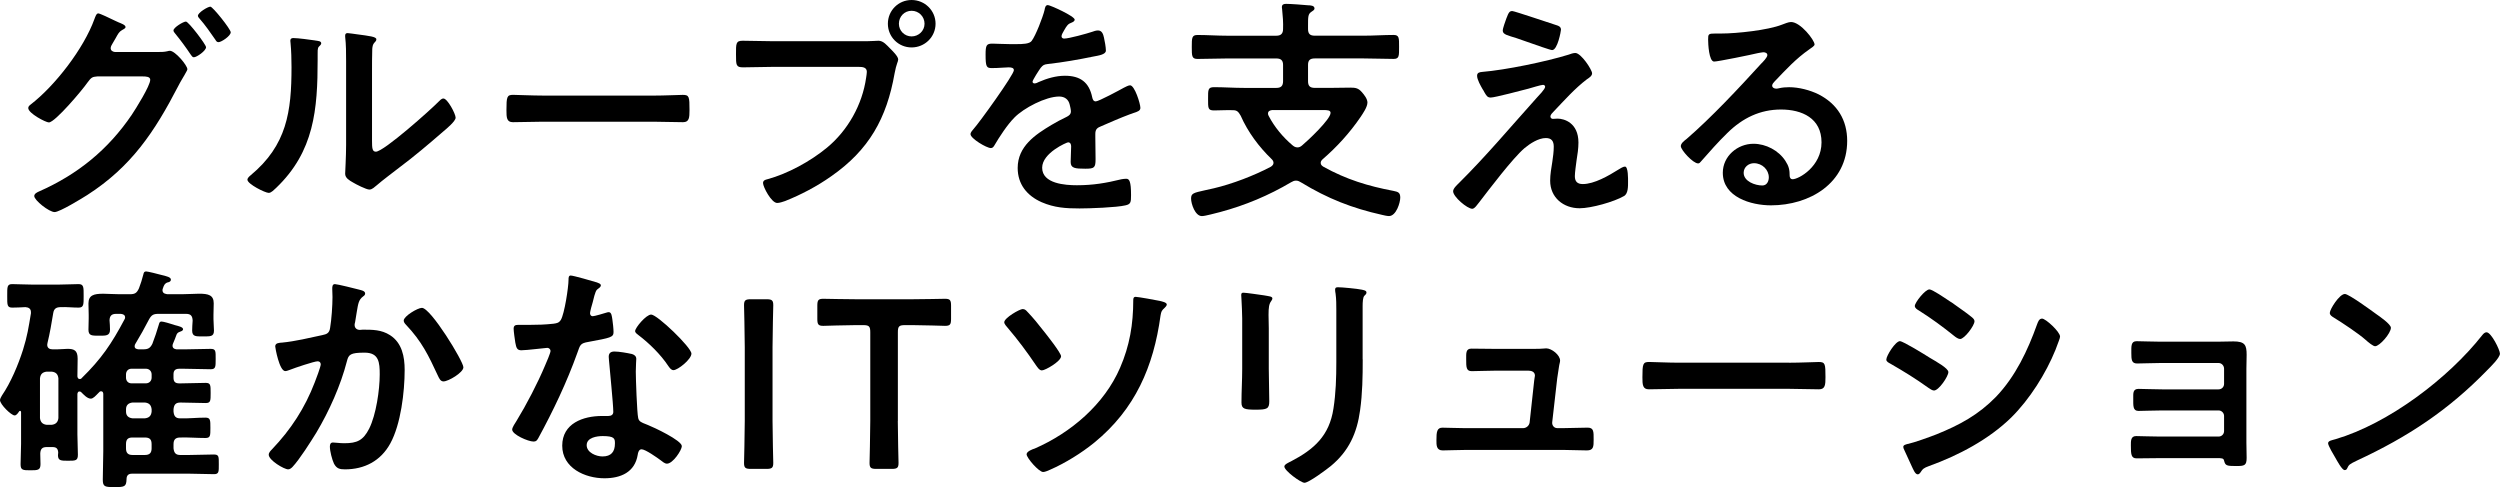
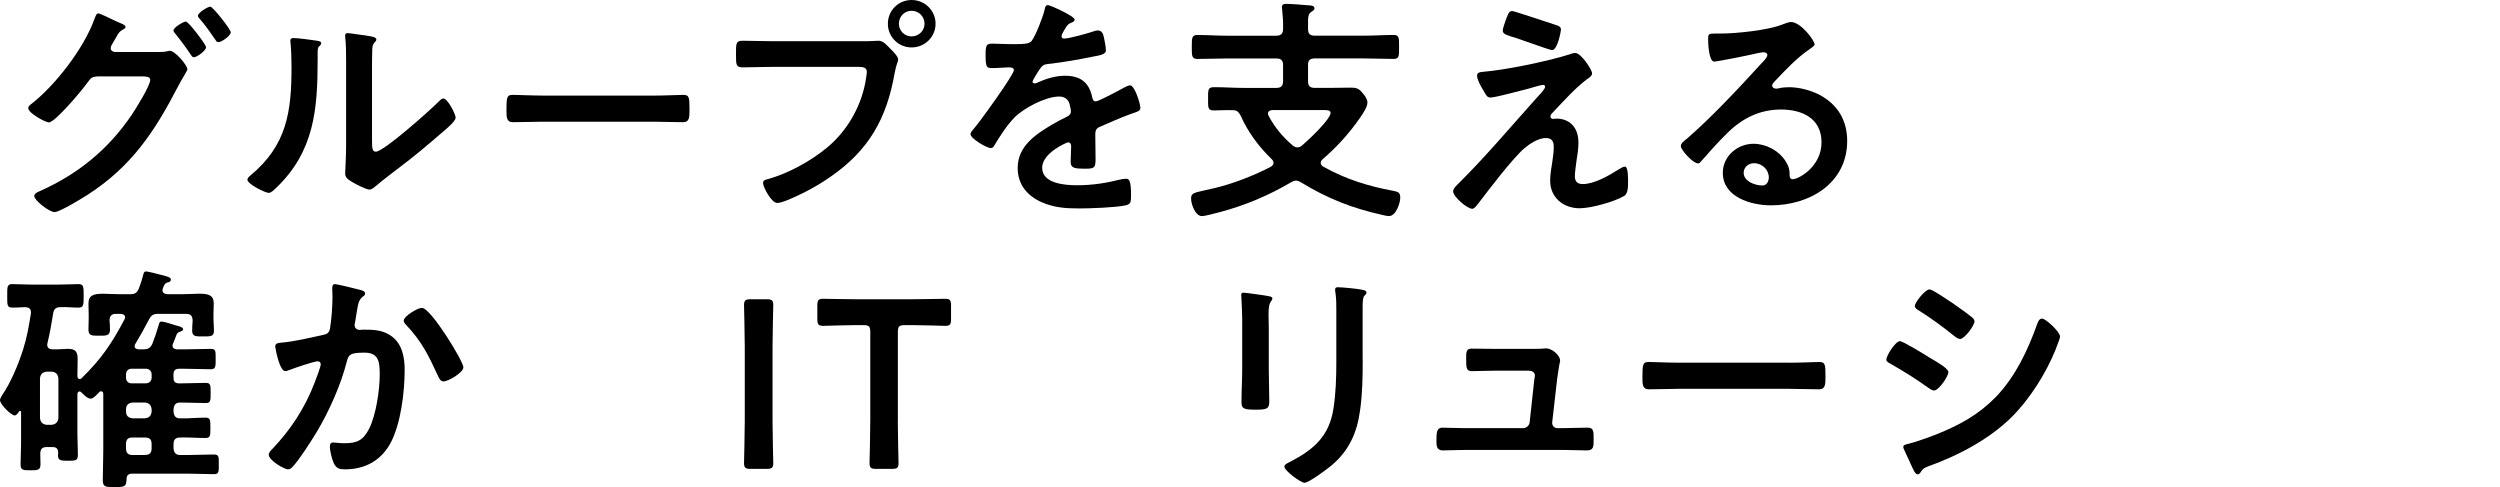
<svg xmlns="http://www.w3.org/2000/svg" width="698" height="136" viewBox="0 0 698 136" fill="none">
  <path d="M44.011 14.52C44.946 14.52 45.813 14.52 46.689 14.316C46.952 14.248 47.156 14.18 47.428 14.18C48.899 14.18 52.316 18.26 52.316 19.331C52.316 19.595 51.985 20.071 51.517 20.938C51.118 21.678 50.446 22.681 49.775 24.015C43.152 36.793 36.725 46.501 24.348 54.458C22.877 55.393 16.654 59.21 15.251 59.21C13.712 59.21 9.564 55.928 9.564 54.73C9.564 54.058 10.431 53.659 10.899 53.455C21.67 48.703 30.171 41.808 36.793 32.041C37.864 30.434 41.945 23.948 41.945 22.273C41.945 21.406 40.806 21.338 39.871 21.338H27.161C25.827 21.474 25.555 21.474 24.348 23.14C23.14 24.942 15.379 34.183 13.644 34.183C12.777 34.183 7.889 31.641 7.889 30.17C7.889 29.771 8.153 29.499 8.493 29.235C15.387 23.948 23.412 13.508 26.354 5.347C26.617 4.676 26.889 3.74 27.425 3.74C27.892 3.74 30.638 5.075 32.177 5.815C32.577 6.019 32.849 6.146 33.044 6.214C33.843 6.546 35.05 6.954 35.05 7.549C35.05 7.948 34.379 8.221 34.047 8.416C33.248 8.884 32.976 9.419 32.305 10.626C32.041 11.094 31.769 11.561 31.369 12.233C31.165 12.565 30.902 13.032 30.902 13.44C30.902 14.112 31.438 14.443 32.041 14.511H44.019L44.011 14.52ZM57.528 13.177C57.528 14.18 54.918 15.991 54.119 15.991C53.719 15.991 53.515 15.591 53.252 15.251C51.917 13.245 50.438 11.238 48.899 9.36C48.695 9.096 48.431 8.824 48.431 8.493C48.431 7.693 51.177 6.019 51.908 6.019C52.639 6.019 57.528 12.446 57.528 13.177ZM64.414 9.028C64.414 10.031 61.804 11.774 61.005 11.774C60.537 11.774 60.333 11.442 60.138 11.102C58.803 9.164 57.264 6.954 55.725 5.211C55.521 5.007 55.258 4.676 55.258 4.404C55.258 3.536 58.004 1.862 58.735 1.862C59.406 1.862 64.422 8.153 64.422 9.02L64.414 9.028Z" fill="black" />
  <path d="M88.013 11.306C88.812 11.442 89.688 11.442 89.688 12.105C89.688 12.437 89.288 12.777 89.016 13.041C88.617 13.44 88.685 14.579 88.685 15.183V16.654C88.685 30.502 87.749 42.276 77.106 52.452C76.57 52.919 75.771 53.854 75.032 53.854C74.028 53.854 69.081 51.38 69.081 50.173C69.081 49.706 69.616 49.238 69.948 48.966C80.115 40.533 81.391 31.165 81.391 18.728C81.391 16.722 81.323 14.044 81.127 12.105C81.127 11.902 81.059 11.57 81.059 11.366C81.059 10.762 81.459 10.626 81.926 10.626C83.201 10.626 86.61 11.094 88.013 11.298V11.306ZM103.868 39.275C103.868 41.349 103.936 42.352 104.939 42.352C107.149 42.352 120.326 30.578 122.468 28.368C122.8 28.037 123.267 27.501 123.803 27.501C124.942 27.501 127.212 31.785 127.212 32.857C127.212 33.86 124.602 36.002 123.735 36.733C119.722 40.21 115.71 43.627 111.493 46.773C109.691 48.175 106.809 50.318 105.202 51.721C104.599 52.188 103.927 52.928 103.128 52.928C102.261 52.928 99.379 51.457 98.512 50.921C97.577 50.386 96.37 49.714 96.37 48.516C96.37 48.048 96.633 43.696 96.633 40.491V17.07C96.633 14.792 96.633 12.522 96.37 10.244V9.912C96.37 9.445 96.633 9.241 97.041 9.241C97.449 9.241 99.115 9.513 99.651 9.572C103.128 10.04 105.075 10.244 105.075 10.975C105.075 11.442 104.811 11.578 104.539 11.91C104.072 12.377 104.004 12.981 103.936 13.653C103.868 15.191 103.868 18.541 103.868 20.207V39.275Z" fill="black" />
  <path d="M182.342 26.693C185.42 26.693 189.772 26.489 190.64 26.489C192.442 26.489 192.51 27.025 192.51 30.706C192.51 32.848 192.442 34.115 190.708 34.115C187.894 34.115 185.088 33.979 182.342 33.979H151.568C148.822 33.979 146.017 34.115 143.203 34.115C141.46 34.115 141.401 32.84 141.401 30.765C141.401 27.016 141.537 26.481 143.271 26.481C144.138 26.481 148.754 26.685 151.568 26.685H182.342V26.693Z" fill="black" />
  <path d="M241.936 11.51C243.075 11.51 244.682 11.374 245.285 11.374C246.62 11.374 247.623 12.65 248.499 13.517C249.102 14.12 250.777 15.727 250.777 16.594C250.777 17.198 250.241 17.869 249.774 20.471C247.564 33.052 242.616 41.885 232.04 49.238C228.164 51.984 223.607 54.39 219.195 56.133C218.591 56.337 217.656 56.668 216.985 56.668C215.378 56.668 213.04 52.188 213.04 51.117C213.04 50.377 213.644 50.182 214.247 50.046C219.935 48.507 226.294 45.03 230.91 41.213C236.733 36.393 240.746 29.235 241.817 21.746C241.885 21.278 242.021 20.471 242.021 20.071C242.021 18.796 240.882 18.668 239.683 18.668H215.863C213.049 18.668 210.311 18.804 207.497 18.804C205.491 18.804 205.491 18.201 205.491 15.191C205.491 12.182 205.423 11.374 207.361 11.374C210.235 11.374 213.117 11.51 215.99 11.51H241.953H241.936ZM261.208 6.622C261.208 10.303 258.199 13.245 254.518 13.245C250.837 13.245 247.895 10.303 247.895 6.622C247.895 2.941 250.837 0 254.518 0C258.199 0 261.208 2.941 261.208 6.622ZM250.973 6.622C250.973 8.629 252.579 10.167 254.518 10.167C256.456 10.167 258.131 8.629 258.131 6.622C258.131 4.616 256.524 3.009 254.518 3.009C252.511 3.009 250.973 4.616 250.973 6.622Z" fill="black" />
  <path d="M300.059 5.483C300.059 5.883 299.591 6.155 299.259 6.282C298.188 6.682 297.925 7.022 297.049 8.561C296.845 8.892 296.378 9.7 296.378 10.099C296.378 10.567 296.709 10.771 297.117 10.771C298.452 10.771 303.476 9.368 304.879 8.901C305.346 8.697 306.086 8.501 306.553 8.501C307.693 8.501 308.024 9.572 308.228 10.507C308.432 11.374 308.764 13.185 308.764 14.12C308.764 15.259 306.621 15.523 305.219 15.795C301.002 16.662 296.786 17.402 292.569 17.869C291.498 18.005 291.234 18.133 290.563 18.94C290.163 19.476 288.284 22.349 288.284 22.825C288.284 23.089 288.548 23.293 288.82 23.293C289.22 23.293 289.687 23.089 290.027 22.893C292.305 21.89 294.847 21.151 297.321 21.151C301.606 21.151 304.08 22.953 304.947 27.169C305.083 27.773 305.278 28.308 305.95 28.308C306.749 28.308 312.708 25.095 313.779 24.492C314.247 24.288 314.987 23.82 315.522 23.82C316.797 23.82 318.396 28.972 318.396 30.111C318.396 30.918 317.656 31.182 316.389 31.581C316.126 31.718 315.786 31.785 315.454 31.913C312.776 32.916 310.166 34.055 307.557 35.194C306.349 35.662 305.814 36.062 305.814 37.405V38.272C305.814 40.346 305.882 42.352 305.882 44.427C305.882 46.832 305.55 47.104 303.008 47.104C300.135 47.104 298.928 46.968 298.928 45.234C298.928 43.764 299.064 42.293 299.064 40.882C299.064 40.278 298.86 39.742 298.197 39.742C297.865 39.742 290.971 42.684 290.971 46.832C290.971 51.312 297.457 51.721 300.671 51.721C305.151 51.721 308.764 51.117 313.116 50.046C313.516 49.978 313.984 49.91 314.451 49.91C315.318 49.91 315.786 50.649 315.786 54.458C315.786 56.464 315.718 57 314.247 57.331C311.705 57.935 304.275 58.198 301.402 58.198C297.585 58.198 294.38 57.994 290.826 56.456C286.746 54.653 284.136 51.44 284.136 46.892C284.136 40.873 289.024 37.592 293.64 34.846C294.975 34.047 296.386 33.307 297.789 32.636C298.46 32.304 298.996 31.896 298.996 31.097C298.996 30.629 298.792 29.694 298.664 29.227C298.333 27.756 297.262 26.948 295.723 26.948C291.974 26.948 285.819 30.162 283.209 32.84C281.271 34.778 278.993 38.263 277.59 40.669C277.386 41.001 277.122 41.341 276.655 41.341C275.448 41.341 270.967 38.663 270.967 37.464C270.967 36.929 271.503 36.393 271.835 35.993C273.373 34.319 283.073 20.87 283.073 19.604C283.073 19 282.538 18.804 281.602 18.804C280.531 18.804 278.993 19.008 276.918 19.008C275.448 19.008 275.176 18.677 275.176 15.259C275.176 12.582 275.439 12.182 277.114 12.182C278.253 12.182 279.987 12.318 281.934 12.318H283.872C285.615 12.318 287.417 12.25 288.021 11.451C289.16 9.98 291.166 4.761 291.634 2.822C291.77 2.083 291.897 1.42 292.569 1.42C293.173 1.42 300.059 4.497 300.059 5.5V5.483Z" fill="black" />
  <path d="M365.203 8.093C365.203 9.428 365.739 9.963 367.074 9.963H380.786C383.532 9.963 386.337 9.759 389.083 9.759C390.69 9.759 390.622 10.626 390.622 13.109C390.622 15.591 390.69 16.45 389.083 16.45C386.337 16.45 383.532 16.314 380.786 16.314H367.074C365.739 16.314 365.203 16.849 365.203 18.116V22.664C365.203 23.998 365.739 24.534 367.074 24.534H371.554C373.424 24.534 375.235 24.466 377.037 24.466C378.44 24.466 379.247 24.602 380.182 25.673C380.854 26.413 381.789 27.611 381.789 28.615C381.789 29.89 380.514 31.692 379.851 32.695C376.841 37.107 373.228 41.06 369.275 44.469C368.944 44.801 368.74 45.073 368.74 45.472C368.74 46.008 369.071 46.271 369.479 46.543C375.838 50.088 381.993 51.967 389.083 53.302C390.358 53.565 390.953 53.769 390.953 55.172C390.953 56.575 389.814 60.324 387.808 60.324C387.272 60.324 386.405 60.12 385.87 59.992C377.505 58.122 370.678 55.444 363.325 50.964C362.857 50.692 362.457 50.428 361.854 50.428C361.318 50.428 360.919 50.632 360.451 50.896C354.228 54.577 347.674 57.323 340.711 59.193C339.572 59.456 336.563 60.332 335.56 60.332C333.689 60.332 332.55 56.923 332.55 55.444C332.55 53.965 333.222 53.837 336.495 53.106C337.234 52.97 337.965 52.775 338.901 52.571C344.052 51.363 350.139 49.026 354.823 46.552C355.223 46.28 355.563 45.948 355.563 45.481C355.563 45.081 355.359 44.741 355.095 44.478C351.482 41.001 348.405 36.852 346.399 32.304C345.795 31.301 345.464 30.765 344.256 30.765C342.454 30.697 340.711 30.833 338.969 30.833C337.226 30.833 337.294 30.162 337.294 27.62C337.294 25.078 337.226 24.338 338.969 24.338C341.782 24.338 344.52 24.543 347.334 24.543H356.362C357.637 24.543 358.232 24.007 358.232 22.672V18.124C358.232 16.849 357.629 16.322 356.362 16.322H342.65C339.836 16.322 337.098 16.458 334.352 16.458C332.746 16.458 332.746 15.659 332.746 13.117C332.746 10.575 332.746 9.768 334.352 9.768C337.098 9.768 339.836 9.972 342.65 9.972H356.362C357.637 9.972 358.232 9.368 358.232 8.102C358.3 6.299 358.164 4.421 357.969 2.618C357.969 2.482 357.901 2.219 357.901 2.015C357.901 1.216 358.436 1.08 359.108 1.08C360.443 1.08 363.792 1.343 365.263 1.479C365.866 1.479 367.006 1.547 367.006 2.346C367.006 2.814 366.538 3.018 366.07 3.349C365.203 3.953 365.203 4.752 365.203 7.098V8.102V8.093ZM355.299 30.714C354.628 30.782 354.024 30.978 354.024 31.718C354.024 31.981 354.092 32.117 354.228 32.389C355.835 35.466 358.173 38.28 360.851 40.55C361.25 40.882 361.65 41.154 362.253 41.154C362.789 41.154 363.121 40.95 363.529 40.618C365.135 39.283 371.494 33.324 371.494 31.522C371.494 30.782 370.695 30.723 369.284 30.723H355.299V30.714Z" fill="black" />
  <path d="M440.167 44.826C440.031 45.897 439.699 48.175 439.699 49.179C439.699 50.649 440.371 51.389 441.91 51.389C445.123 51.389 449.136 49.051 451.814 47.376C452.281 47.104 453.148 46.509 453.684 46.509C454.619 46.509 454.551 49.986 454.551 50.726C454.551 51.933 454.619 54.075 453.412 54.738C450.666 56.345 444.247 58.147 441.034 58.147C436.486 58.147 432.805 55.138 432.805 50.454C432.805 48.652 433.136 46.909 433.408 45.166C433.612 43.764 433.808 42.352 433.808 40.95C433.808 39.411 433.204 38.544 431.598 38.544C429.523 38.544 427.186 40.083 425.647 41.358C422.297 44.231 415.879 52.732 412.938 56.549C412.538 57.017 411.73 58.292 411.067 58.292C409.665 58.292 405.712 54.951 405.712 53.404C405.712 52.605 406.783 51.661 407.318 51.125C414.944 43.568 421.838 35.339 428.996 27.373C429.6 26.702 431.402 24.9 431.402 24.228C431.402 23.896 431.139 23.692 430.799 23.692C430.263 23.692 427.449 24.56 426.718 24.764C425.179 25.163 417.35 27.237 416.211 27.237C415.275 27.237 415.003 26.702 414.408 25.699C414.272 25.435 414.145 25.163 413.941 24.9C413.405 23.965 412.402 22.222 412.402 21.151C412.402 20.284 413.074 20.148 413.805 20.079C420.359 19.544 431.666 17.206 437.957 15.259C438.492 15.055 439.232 14.792 439.827 14.792C441.434 14.792 444.511 19.476 444.511 20.479C444.511 21.219 443.644 21.754 443.04 22.154C439.691 24.696 436.681 28.105 433.74 31.182C433.408 31.513 432.873 32.049 432.873 32.517C432.873 32.916 433.204 33.188 433.544 33.188C434.012 33.188 434.412 33.12 434.879 33.12C436.681 33.12 440.702 34.259 440.702 39.81C440.702 41.417 440.439 43.219 440.167 44.826ZM434.548 7.022C435.219 7.226 435.823 7.489 435.823 8.297C435.823 8.629 434.888 13.984 433.349 13.984C432.881 13.984 429.132 12.65 426.259 11.646C424.984 11.179 423.853 10.779 423.386 10.643C421.048 9.904 419.569 9.64 419.569 8.569C419.569 7.829 420.308 5.959 420.572 5.16C421.243 3.358 421.507 3.086 422.246 3.086C422.782 3.086 433.085 6.563 434.556 7.03L434.548 7.022Z" fill="black" />
  <path d="M506.63 12.377C506.63 12.845 505.89 13.245 505.159 13.78C501.41 16.39 498.604 19.467 495.459 22.749C495.195 23.021 494.787 23.488 494.787 23.888C494.787 24.424 495.323 24.755 495.927 24.755C496.19 24.755 496.53 24.687 496.794 24.619C497.661 24.415 498.664 24.347 499.54 24.347C502.217 24.347 505.363 25.155 507.769 26.353C512.988 29.031 515.734 33.511 515.734 39.334C515.734 51.176 505.227 57.331 494.456 57.331C488.905 57.331 481.007 55.053 481.007 48.235C481.007 43.619 485.088 40.142 489.568 40.142C493.045 40.142 496.59 42.012 498.468 44.894C499.472 46.433 499.676 47.436 499.676 49.179C499.744 49.646 499.939 50.046 500.475 50.046C502.217 50.046 508.568 46.501 508.568 39.742C508.568 32.984 503.085 30.578 497.261 30.578C491.438 30.578 486.558 32.916 482.274 37.133C479.664 39.674 477.258 42.42 474.844 45.158C474.64 45.421 474.444 45.625 474.104 45.625C472.701 45.625 469.284 41.876 469.284 40.805C469.284 39.998 470.287 39.266 470.891 38.799C477.785 32.848 485.547 24.551 491.701 17.793C492.237 17.257 493.444 16.05 493.444 15.387C493.444 14.783 492.841 14.588 492.305 14.588C491.974 14.588 491.098 14.792 490.698 14.851C489.092 15.251 479.655 17.189 478.584 17.189C477.113 17.189 476.909 12.174 476.909 11.034C476.909 9.496 476.977 9.36 478.984 9.36H480.59C484.875 9.36 493.64 8.425 497.516 6.886C498.256 6.622 499.319 6.146 500.058 6.146C502.736 6.146 506.613 11.23 506.613 12.369L506.63 12.377ZM489.704 45.566C488.233 45.566 486.83 46.637 486.83 48.243C486.83 50.649 490.044 51.788 492.05 51.788C493.325 51.788 493.852 50.581 493.852 49.51C493.852 47.436 492.05 45.566 489.704 45.566Z" fill="black" />
  <path d="M45.082 89.771C45.617 89.771 47.624 90.375 48.431 90.638C48.567 90.706 48.695 90.706 48.831 90.774C49.834 91.038 51.109 91.31 51.109 91.913C51.109 92.381 50.506 92.517 50.174 92.653C49.775 92.789 49.502 92.985 49.307 93.393C48.975 94.26 48.703 95.067 48.304 95.934C48.236 96.138 48.168 96.266 48.168 96.538C48.168 97.473 49.239 97.541 49.443 97.541H51.449C53.855 97.541 56.337 97.405 58.811 97.405C60.282 97.405 60.214 98.009 60.214 100.279C60.214 102.421 60.214 103.092 58.811 103.092C56.337 103.092 53.864 102.956 51.449 102.956H50.047C48.975 102.956 48.44 103.424 48.44 104.495V105.43C48.44 106.569 48.907 107.037 50.047 107.037H50.65C52.928 107.037 55.13 106.901 57.409 106.901C58.811 106.901 58.811 107.504 58.811 109.715C58.811 111.925 58.811 112.529 57.409 112.529C55.13 112.529 52.928 112.393 50.65 112.393H50.319C49.044 112.393 48.576 112.996 48.448 114.263V114.934C48.584 116.21 49.052 116.805 50.319 116.805C52.657 116.873 55.003 116.601 57.341 116.601C58.743 116.601 58.743 117.272 58.743 119.474C58.743 121.676 58.743 122.288 57.341 122.288C55.003 122.288 52.657 122.084 50.319 122.152C49.044 122.152 48.448 122.687 48.448 124.022V125.161C48.584 126.436 49.052 127.031 50.319 127.031H52.861C55.139 127.031 57.409 126.895 59.687 126.895C61.158 126.895 61.09 127.499 61.09 129.641C61.09 131.647 61.158 132.387 59.755 132.387C57.417 132.387 55.139 132.251 52.861 132.251H36.87C35.867 132.251 35.331 132.719 35.331 133.79C35.263 135.864 34.795 136 32.05 136C29.304 136 28.7 135.932 28.7 133.926C28.7 131.316 28.836 128.638 28.836 125.96V110.038C28.836 109.638 28.7 109.239 28.233 109.239C27.969 109.239 27.833 109.307 27.697 109.502L27.365 109.834C26.762 110.437 26.031 111.304 25.359 111.304C24.356 111.304 23.353 110.165 22.681 109.502C22.545 109.366 22.418 109.298 22.146 109.298C21.746 109.298 21.678 109.698 21.61 109.97V121.276C21.61 123.146 21.746 125.093 21.746 126.963C21.746 128.638 21.075 128.638 19 128.638C17.062 128.638 16.186 128.638 16.186 127.099C16.186 126.895 16.254 126.632 16.254 126.36C16.186 125.289 15.787 124.821 14.648 124.821H13.041C11.766 124.821 11.298 125.357 11.239 126.623C11.239 127.626 11.307 128.562 11.307 129.565C11.307 131.239 10.635 131.307 8.493 131.307C6.35 131.307 5.747 131.239 5.747 129.633C5.747 127.694 5.883 125.816 5.883 123.945V115.113C5.883 114.909 5.815 114.713 5.619 114.713C5.483 114.713 5.415 114.781 5.356 114.849C5.024 115.317 4.616 115.989 4.081 115.989C3.145 115.989 0 112.911 0 111.704C0 111.304 0.332 110.837 0.536 110.429C3.009 106.816 5.084 101.868 6.427 97.652C7.634 93.775 7.966 91.497 8.637 87.484V87.153C8.637 86.15 7.966 85.818 7.099 85.75C6.495 85.818 3.817 85.886 3.417 85.886C1.947 85.886 2.015 85.087 2.015 82.605C2.015 80.123 1.947 79.323 3.417 79.323C5.024 79.323 6.962 79.459 8.969 79.459H16.399C18.337 79.459 20.275 79.323 21.95 79.323C23.421 79.323 23.353 80.258 23.353 82.605C23.353 84.951 23.421 85.886 21.95 85.886C20.275 85.886 18.601 85.682 17.002 85.75C15.727 85.75 15.064 86.15 14.86 87.425C14.393 90.239 13.925 93.044 13.253 95.79C13.253 95.926 13.185 96.121 13.185 96.257C13.185 97.193 13.857 97.533 14.656 97.533H15.991C17.13 97.533 18.065 97.397 18.864 97.397C20.734 97.397 21.678 97.864 21.678 100.143C21.678 101.817 21.61 103.424 21.61 105.09C21.678 105.49 21.814 105.83 22.282 105.83C22.486 105.83 22.681 105.762 22.817 105.558C28.3 100.202 31.182 95.926 34.727 89.236C34.863 89.032 34.931 88.836 34.931 88.632C34.931 87.892 34.328 87.697 33.724 87.629H32.449C31.242 87.629 30.647 88.097 30.579 89.372C30.647 90.171 30.715 91.378 30.715 92.049C30.715 93.792 29.508 93.724 27.773 93.724C25.699 93.724 24.696 93.792 24.696 92.049C24.696 90.978 24.764 89.975 24.764 88.904V87.901C24.764 86.694 24.696 85.623 24.696 84.756C24.696 82.418 26.167 82.01 28.845 82.01C30.052 82.01 31.59 82.146 33.325 82.146H36.266C37.669 82.146 38.204 81.814 38.808 80.471C39.276 79.264 39.675 77.997 40.015 76.654C40.151 76.05 40.279 75.787 40.814 75.787C41.282 75.787 44.223 76.527 44.895 76.722C46.57 77.122 47.709 77.394 47.709 78.057C47.709 78.66 47.105 78.796 46.774 78.856C45.974 79.128 45.77 79.655 45.498 80.463C45.43 80.667 45.362 80.794 45.362 80.998C45.362 82.069 46.434 82.069 46.697 82.137H51.109C52.852 82.137 54.323 82.001 55.589 82.001C58.199 82.001 59.67 82.401 59.67 84.679C59.67 85.682 59.602 86.753 59.602 87.892V89.1C59.602 90.171 59.738 91.242 59.738 92.313C59.738 94.056 58.667 93.92 56.593 93.92C54.85 93.92 53.651 94.056 53.651 92.313C53.651 91.778 53.719 90.171 53.787 89.499C53.719 88.165 53.252 87.629 51.917 87.629H44.223C42.821 87.629 42.285 87.96 41.613 89.168C40.406 91.505 39.139 93.784 37.796 95.994C37.66 96.198 37.592 96.394 37.592 96.666C37.592 97.337 38.128 97.465 38.663 97.533H39.998C41.333 97.533 41.937 97.201 42.54 95.994C43.28 94.056 43.747 92.653 44.342 90.638C44.478 90.171 44.546 89.771 45.082 89.771ZM14.435 118.607C15.574 118.471 16.178 117.867 16.305 116.737V105.634C16.169 104.427 15.566 103.891 14.435 103.764H13.032C11.893 103.9 11.29 104.436 11.162 105.634V116.737C11.298 117.876 11.902 118.479 13.032 118.607H14.435ZM36.717 102.948C35.782 102.948 35.178 103.619 35.178 104.555V105.422C35.178 106.357 35.782 107.028 36.717 107.028H40.729C41.664 107.028 42.336 106.357 42.336 105.422V104.555C42.336 103.619 41.664 102.948 40.729 102.948H36.717ZM40.466 116.796C41.673 116.66 42.209 116.057 42.336 114.926V114.254C42.2 113.115 41.664 112.512 40.466 112.384H36.989C35.85 112.52 35.187 113.124 35.187 114.254V114.926C35.187 116.065 35.858 116.669 36.989 116.796H40.466ZM36.98 122.152C35.705 122.152 35.178 122.687 35.178 124.022V125.161C35.178 126.436 35.714 127.031 36.98 127.031H40.457C41.792 127.031 42.328 126.428 42.328 125.161V124.022C42.328 122.687 41.792 122.152 40.457 122.152H36.98Z" fill="black" />
  <path d="M100.272 80.871C100.807 81.007 101.946 81.202 101.946 81.942C101.946 82.341 101.683 82.545 101.411 82.741C100.136 83.676 100.008 84.747 99.609 87.093C99.473 87.892 99.345 88.836 99.141 89.967C99.073 90.171 99.005 90.502 99.005 90.706C99.005 91.641 99.677 92.109 100.476 92.109C100.739 92.109 101.011 92.041 101.275 92.041C104.021 92.041 106.495 92.041 108.9 93.58C112.25 95.722 112.981 99.598 112.981 103.279C112.981 109.434 111.91 118.471 108.968 123.818C106.291 128.706 101.742 131.044 96.319 131.044C94.848 131.044 93.981 130.84 93.241 129.437C92.706 128.298 92.102 125.96 92.102 124.685C92.102 124.014 92.306 123.546 92.969 123.546C93.632 123.546 94.771 123.75 96.115 123.75C99.728 123.75 101.402 122.951 103.077 119.669C105.015 115.793 106.019 108.831 106.019 104.546C106.019 101.205 105.814 98.459 101.802 98.459C97.789 98.459 97.322 98.995 96.854 100.865C95.112 107.623 91.906 114.781 88.353 120.741C86.746 123.35 83.669 128.23 81.663 130.372C81.331 130.704 80.923 131.044 80.455 131.044C79.316 131.044 75.032 128.502 75.032 126.963C75.032 126.36 75.567 125.824 75.967 125.425C81.254 119.873 85.131 113.914 87.877 106.756C88.209 105.957 89.552 102.344 89.552 101.741C89.552 101.205 89.22 100.874 88.685 100.874C87.749 100.874 82.198 102.744 81.059 103.211C80.659 103.347 80.056 103.611 79.656 103.611C77.982 103.611 76.842 97.057 76.842 96.717C76.842 95.713 77.981 95.713 78.849 95.645C82.326 95.314 86.542 94.311 89.951 93.571C91.286 93.308 91.957 92.968 92.162 91.565C92.561 89.227 92.833 85.342 92.833 82.936C92.833 82.197 92.765 81.466 92.765 80.658C92.765 80.123 92.765 79.323 93.505 79.323C94.176 79.323 99.26 80.599 100.263 80.862L100.272 80.871ZM129.38 102.548C129.38 104.019 125.163 106.493 123.829 106.493C122.961 106.493 122.621 105.626 122.29 104.954C119.612 99.199 117.81 95.39 113.321 90.638C113.058 90.366 112.717 89.967 112.717 89.499C112.717 88.292 116.594 85.954 117.801 85.954C120.275 85.954 129.38 100.874 129.38 102.548Z" fill="black" />
-   <path d="M166.683 78.864C167.015 79 167.754 79.196 167.754 79.663C167.754 80.131 167.287 80.403 166.683 80.871C166.148 81.338 165.68 83.684 165.476 84.416C165.272 84.951 164.736 87.093 164.736 87.425C164.736 87.892 165 88.292 165.476 88.292C165.952 88.292 168.689 87.493 169.293 87.289C169.497 87.221 169.761 87.153 169.965 87.153C170.764 87.153 170.832 88.36 170.968 89.159C171.104 90.094 171.299 91.769 171.299 92.704C171.299 94.175 170.5 94.311 164.337 95.45C161.931 95.85 161.999 96.317 161.191 98.527C158.25 106.756 154.433 114.722 150.284 122.347C149.885 123.019 149.681 123.282 148.95 123.282C147.479 123.282 142.999 121.344 142.999 119.933C142.999 119.329 143.866 118.063 144.206 117.527C146.952 113.047 150.157 106.892 152.172 102.072C152.503 101.333 153.71 98.527 153.71 97.992C153.71 97.592 153.379 97.125 152.775 97.125C152.24 97.125 147.088 97.796 145.549 97.796C144.41 97.796 144.146 97.193 143.874 95.654C143.738 94.855 143.407 92.441 143.407 91.778C143.407 90.91 143.874 90.706 144.614 90.706H147.691C149.97 90.706 152.308 90.638 154.586 90.375C155.453 90.239 156.057 90.171 156.592 89.304C157.595 87.629 158.735 80.207 158.735 78.065C158.735 77.598 158.735 76.926 159.338 76.926C160.078 76.926 165.629 78.533 166.7 78.864H166.683ZM176.315 98.799C177.055 99.003 177.65 99.403 177.65 100.202C177.65 100.338 177.514 102.344 177.514 103.747C177.514 105.685 177.845 115.325 178.185 116.728C178.389 117.731 179.256 118.003 180.26 118.403C180.464 118.471 180.727 118.607 180.931 118.675C182.47 119.278 190.368 122.959 190.368 124.566C190.368 125.637 187.894 129.454 186.219 129.454C185.547 129.454 184.944 128.851 184.476 128.519C183.473 127.779 180.192 125.442 179.12 125.442C178.381 125.442 178.117 126.377 178.049 126.98C177.25 131.868 173.297 133.535 168.749 133.535C163.325 133.535 156.975 130.661 156.975 124.439C156.975 118.216 162.798 116.142 168.086 116.142H169.829C170.628 116.142 171.231 115.81 171.231 115.002C171.231 112.86 170.228 103.16 170.024 100.551C170.024 100.219 169.956 99.947 169.956 99.615C169.956 98.544 170.56 98.145 171.563 98.145C172.838 98.145 175.108 98.544 176.315 98.816V98.799ZM163.801 124.294C163.801 126.368 166.479 127.439 168.213 127.439C170.619 127.439 171.69 126.164 171.69 123.826C171.69 122.492 171.622 121.752 168.281 121.752C166.675 121.752 163.801 122.152 163.801 124.294ZM193.045 98.731C193.045 100.338 189.228 103.347 188.03 103.347C187.358 103.347 186.891 102.608 186.559 102.14C184.485 98.995 181.203 95.781 178.194 93.512C177.93 93.308 177.327 92.908 177.327 92.441C177.327 91.505 180.404 87.825 181.807 87.825C183.482 87.825 193.045 96.989 193.045 98.731Z" fill="black" />
  <path d="M209.674 130.916C208.135 130.916 207.735 130.653 207.735 129.242C207.735 128.774 207.939 121.412 207.939 117.536V96.929C207.939 93.044 207.735 85.691 207.735 85.223C207.735 83.82 208.135 83.548 209.674 83.548H213.958C215.497 83.548 215.897 83.812 215.897 85.223C215.897 85.691 215.693 93.053 215.693 96.929V117.536C215.693 121.412 215.897 128.774 215.897 129.242C215.897 130.644 215.497 130.916 213.958 130.916H209.674Z" fill="black" />
  <path d="M250.667 117.536C250.667 121.412 250.871 128.774 250.871 129.242C250.871 130.644 250.471 130.916 248.932 130.916H244.716C243.177 130.916 242.777 130.653 242.777 129.242C242.777 128.774 242.981 121.412 242.981 117.536V92.781C242.981 91.106 242.65 90.774 240.975 90.774H238.901C236.087 90.774 230.34 90.978 229.873 90.978C228.47 90.978 228.198 90.579 228.198 89.04V85.359C228.198 83.82 228.461 83.421 229.873 83.421C230.34 83.421 236.427 83.557 239.572 83.557H254.161C257.306 83.557 263.393 83.421 263.86 83.421C265.263 83.421 265.535 83.82 265.535 85.359V89.04C265.535 90.579 265.272 90.978 263.86 90.978C263.393 90.978 257.638 90.774 254.832 90.774H252.69C251.015 90.774 250.684 91.106 250.684 92.781V117.536H250.667Z" fill="black" />
-   <path d="M286.89 87.093C288.429 88.7 289.968 90.57 291.302 92.313C292.169 93.384 296.25 98.536 296.25 99.471C296.25 100.874 291.838 103.415 290.894 103.415C290.155 103.415 289.619 102.48 289.22 101.945C286.882 98.468 284.136 94.787 281.39 91.573C281.058 91.174 280.387 90.502 280.387 89.967C280.387 88.76 284.671 86.286 285.538 86.286C286.142 86.286 286.542 86.685 286.873 87.085L286.89 87.093ZM323.828 84.016C324.363 84.152 325.766 84.416 325.766 85.019C325.766 85.351 325.367 85.759 325.163 85.954C324.363 86.694 324.227 86.889 324.023 88.097C322.085 102.344 316.933 114.254 305.559 123.554C301.946 126.496 297.398 129.31 293.113 131.18C292.645 131.384 291.778 131.783 291.243 131.783C290.036 131.783 286.627 127.839 286.627 126.836C286.627 126.037 288.233 125.433 288.905 125.229C299.004 120.817 308.305 112.92 312.725 102.684C315.403 96.53 316.406 90.511 316.406 83.812C316.406 83.344 316.474 82.877 317.078 82.877C317.682 82.877 322.969 83.812 323.836 84.016H323.828Z" fill="black" />
  <path d="M354.245 102.948C354.245 105.957 354.381 109.035 354.381 112.044C354.381 114.118 353.777 114.382 350.632 114.382C347.486 114.382 346.619 114.178 346.619 112.376C346.619 109.23 346.823 106.153 346.823 103.007V88.887C346.823 87.085 346.687 85.342 346.619 83.6C346.619 83.2 346.551 82.8 346.551 82.392C346.551 81.925 346.687 81.721 347.155 81.721C347.827 81.721 351.975 82.324 352.91 82.46C354.313 82.732 355.248 82.732 355.248 83.327C355.248 83.591 355.044 83.863 354.917 84.067C354.313 84.866 354.177 85.869 354.177 87.944C354.177 88.947 354.245 90.154 354.245 91.692V102.948ZM380.471 100.338C380.471 105.09 380.403 109.842 379.732 114.586C378.864 120.945 376.586 125.96 371.57 130.109C370.431 131.044 365.416 134.793 364.208 134.793C363.205 134.793 358.589 131.443 358.589 130.245C358.589 129.641 359.864 129.106 360.391 128.842C366.946 125.433 371.162 121.616 372.301 114.059C372.973 109.774 373.101 105.43 373.101 101.146V86.626C373.101 85.087 373.101 83.549 372.897 82.01C372.829 81.678 372.761 81.211 372.761 80.871C372.761 80.335 373.024 80.199 373.56 80.199C374.699 80.199 378.915 80.599 380.182 80.871C380.718 81.007 381.517 81.075 381.517 81.67C381.517 82.069 381.253 82.273 380.913 82.605C380.514 83.004 380.446 84.407 380.446 85.478V100.33L380.471 100.338Z" fill="black" />
  <path d="M428.486 97.397C429.285 97.397 430.093 97.397 430.764 97.329C431.028 97.329 431.436 97.261 431.699 97.261C433.238 97.261 435.576 99.131 435.576 100.67C435.576 101.205 435.372 101.537 435.244 102.54C435.04 103.815 434.845 105.286 434.777 105.617L433.374 117.927C433.306 118.794 433.91 119.533 434.777 119.533H436.579C438.789 119.533 440.991 119.397 443.27 119.397C445.012 119.397 444.944 120.537 444.944 122.747C444.944 124.617 444.944 125.756 443.074 125.756C440.932 125.756 438.721 125.62 436.588 125.62H409.222C406.944 125.62 404.402 125.756 402.795 125.756C400.993 125.756 401.053 124.218 401.053 122.883C401.053 120.605 401.189 119.406 402.727 119.406C403.866 119.406 407.411 119.542 409.214 119.542H425.205C426.14 119.542 426.947 118.87 427.075 117.935L428.35 106.229C428.35 106.025 428.554 105.022 428.554 104.895C428.554 103.823 427.619 103.492 426.752 103.492H417.451C415.173 103.492 412.563 103.628 410.897 103.628C409.358 103.628 409.358 102.489 409.358 100.347C409.358 98.604 409.222 97.337 410.829 97.337C411.968 97.337 414.774 97.405 417.451 97.405H428.494L428.486 97.397Z" fill="black" />
  <path d="M499.505 101.273C502.582 101.273 506.935 101.069 507.802 101.069C509.604 101.069 509.672 101.605 509.672 105.286C509.672 107.428 509.604 108.695 507.87 108.695C505.056 108.695 502.251 108.559 499.505 108.559H468.731C465.985 108.559 463.179 108.695 460.365 108.695C458.623 108.695 458.563 107.419 458.563 105.345C458.563 101.596 458.699 101.061 460.433 101.061C461.3 101.061 465.917 101.265 468.731 101.265H499.505V101.273Z" fill="black" />
  <path d="M530.467 95.254C531.334 95.254 537.625 99.131 538.764 99.871C540.567 100.942 543.984 102.812 543.984 103.883C543.984 105.09 541.306 109.035 539.971 109.035C539.504 109.035 538.832 108.567 538.433 108.295C534.684 105.617 531.742 103.815 527.798 101.537C527.33 101.265 526.659 101.001 526.659 100.398C526.659 99.326 529.201 95.246 530.476 95.246L530.467 95.254ZM532.677 123.954C534.48 123.554 538.764 122.016 540.643 121.276C547.13 118.666 552.417 115.793 557.305 110.769C562.729 105.082 566.138 97.856 568.748 90.562C569.012 89.89 569.284 88.955 570.151 88.955C571.154 88.955 575.167 92.636 575.167 93.971C575.167 94.438 574.631 95.645 574.299 96.581C574.163 97.048 573.968 97.38 573.9 97.652C571.222 104.274 566.674 111.5 561.522 116.584C555.299 122.67 546.807 127.159 538.637 130.1C537.03 130.704 536.894 130.84 536.095 132.039C535.959 132.243 535.695 132.438 535.423 132.438C534.684 132.438 534.148 130.967 533.749 130.16C533.009 128.553 532.278 126.946 531.538 125.34C531.47 125.204 531.402 124.94 531.402 124.736C531.402 124.201 532.269 124.065 532.677 123.928V123.954ZM545.523 84.883C546.925 85.886 549.34 87.561 550.539 88.564C550.938 88.896 551.278 89.236 551.278 89.703C551.278 90.91 548.464 94.651 547.266 94.651C546.73 94.651 545.99 94.115 545.591 93.784C542.445 91.242 539.164 88.836 535.755 86.694C535.287 86.422 534.616 86.022 534.616 85.419C534.616 84.484 537.489 80.803 538.696 80.803C539.495 80.803 542.709 83.013 544.52 84.212C544.987 84.475 545.319 84.747 545.523 84.883Z" fill="black" />
-   <path d="M619.636 95.39C620.911 95.39 622.245 95.322 623.58 95.322C626.794 95.322 627.261 96.326 627.261 99.071C627.261 100.074 627.193 101.409 627.193 102.948V123.554C627.193 124.957 627.261 126.428 627.261 127.839C627.261 129.981 626.657 130.117 624.32 130.117C621.642 130.117 621.31 129.981 620.97 128.647C620.834 127.907 620.299 127.907 618.896 127.907H603.169C600.831 127.907 598.085 127.975 596.546 127.975C595.008 127.975 594.94 126.836 594.94 124.362C594.94 123.155 594.872 121.752 596.41 121.752C597.617 121.752 600.695 121.888 603.101 121.888H619.423C620.29 121.888 620.962 121.217 620.962 120.35V116.133C620.962 115.334 620.29 114.594 619.423 114.594H603.764C601.426 114.594 598.476 114.73 597.073 114.73C595.467 114.73 595.603 113.328 595.603 111.117C595.603 109.842 595.467 108.576 597.073 108.576C598.544 108.576 601.358 108.712 603.696 108.712H619.423C620.29 108.712 620.962 108.04 620.962 107.173V102.956C620.962 102.089 620.29 101.35 619.423 101.35H603.228C601.222 101.35 598.34 101.486 596.674 101.486C595.135 101.486 595.067 100.415 595.067 98.544C595.067 96.674 594.931 95.263 596.538 95.263C597.813 95.263 600.95 95.399 603.16 95.399H619.619L619.636 95.39Z" fill="black" />
-   <path d="M697.983 98.731C697.983 99.871 695.305 102.48 694.438 103.347C683.599 114.518 672.225 122.016 658.104 128.57C655.894 129.641 655.826 129.709 655.29 130.848C655.154 131.112 654.959 131.248 654.619 131.248C653.879 131.248 652.476 128.57 652.009 127.771C651.609 127.099 650.002 124.43 650.002 123.758C650.002 123.019 651.21 122.891 652.077 122.619C666.86 118.267 683.591 105.626 693.095 93.512C693.359 93.18 693.767 92.772 694.234 92.772C695.569 92.772 697.983 97.72 697.983 98.723V98.731ZM663.46 87.697C664.327 88.301 667.54 90.511 667.54 91.514C667.54 93.053 664.395 96.666 663.128 96.666C662.593 96.666 661.326 95.662 660.45 94.863C658.58 93.189 653.964 90.111 651.55 88.641C651.014 88.309 650.479 87.969 650.479 87.365C650.479 86.362 653.156 82.078 654.695 82.078C655.766 82.078 662.185 86.762 663.46 87.697Z" fill="black" />
</svg>